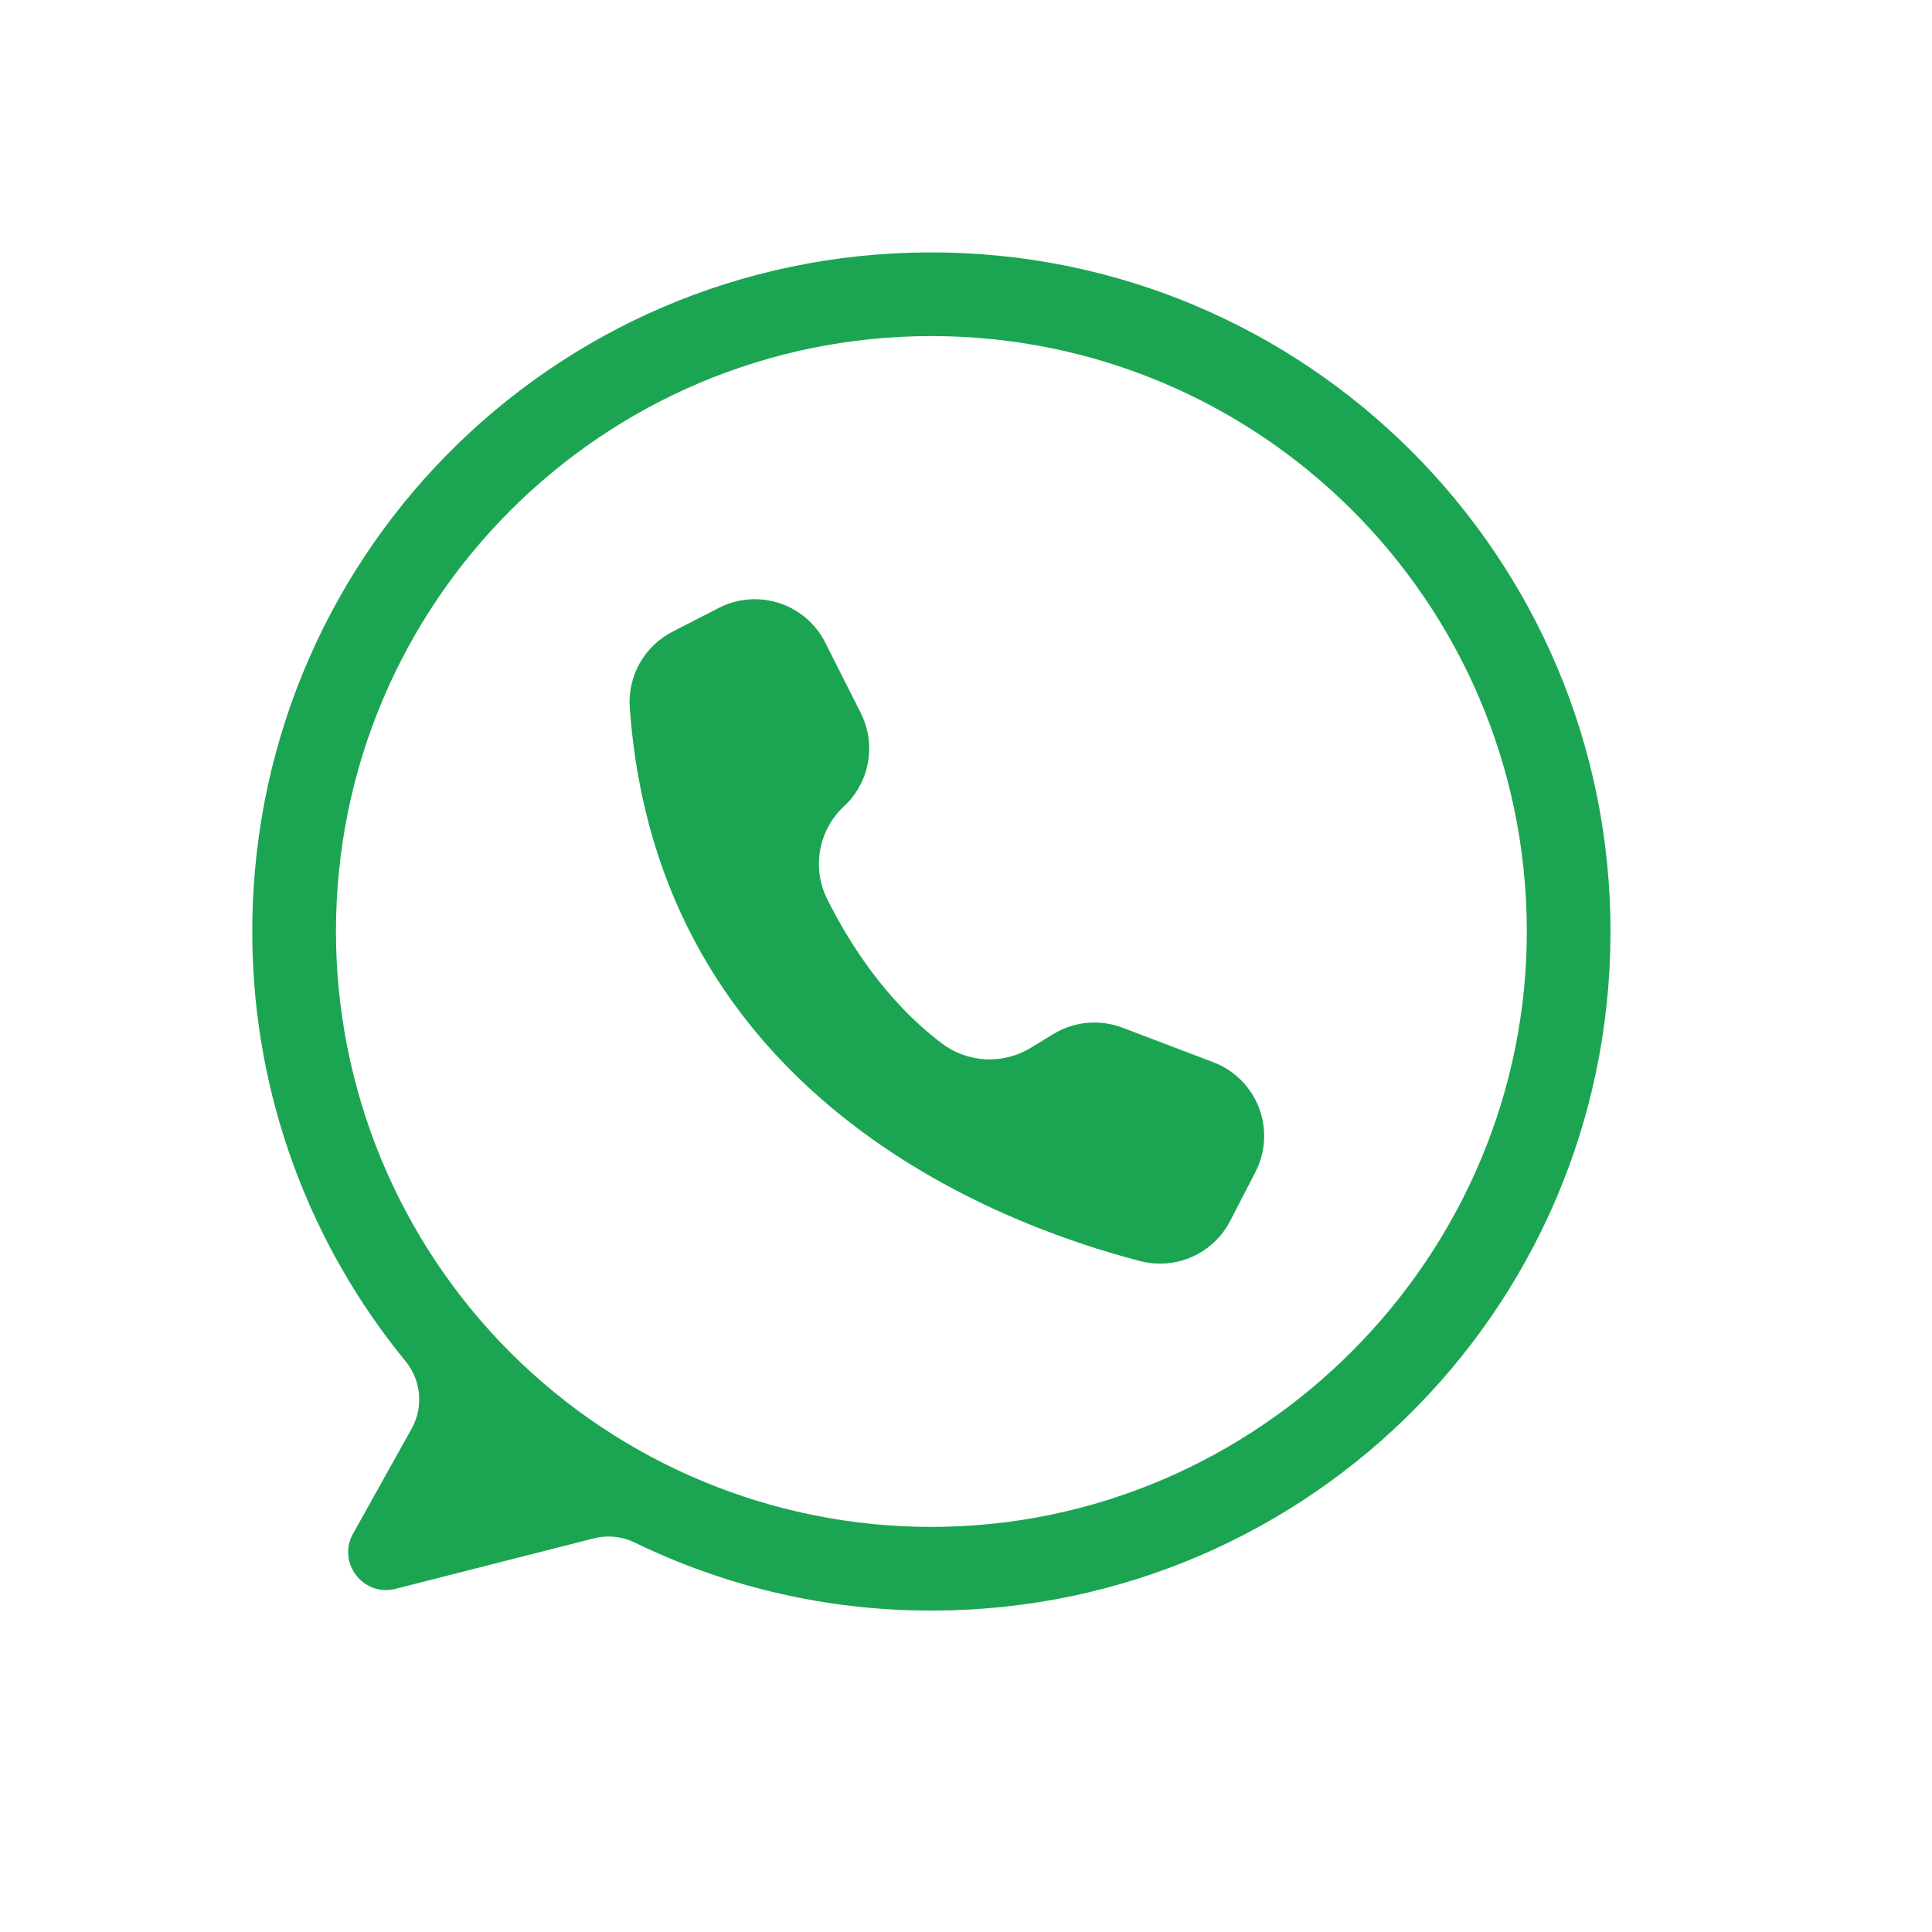
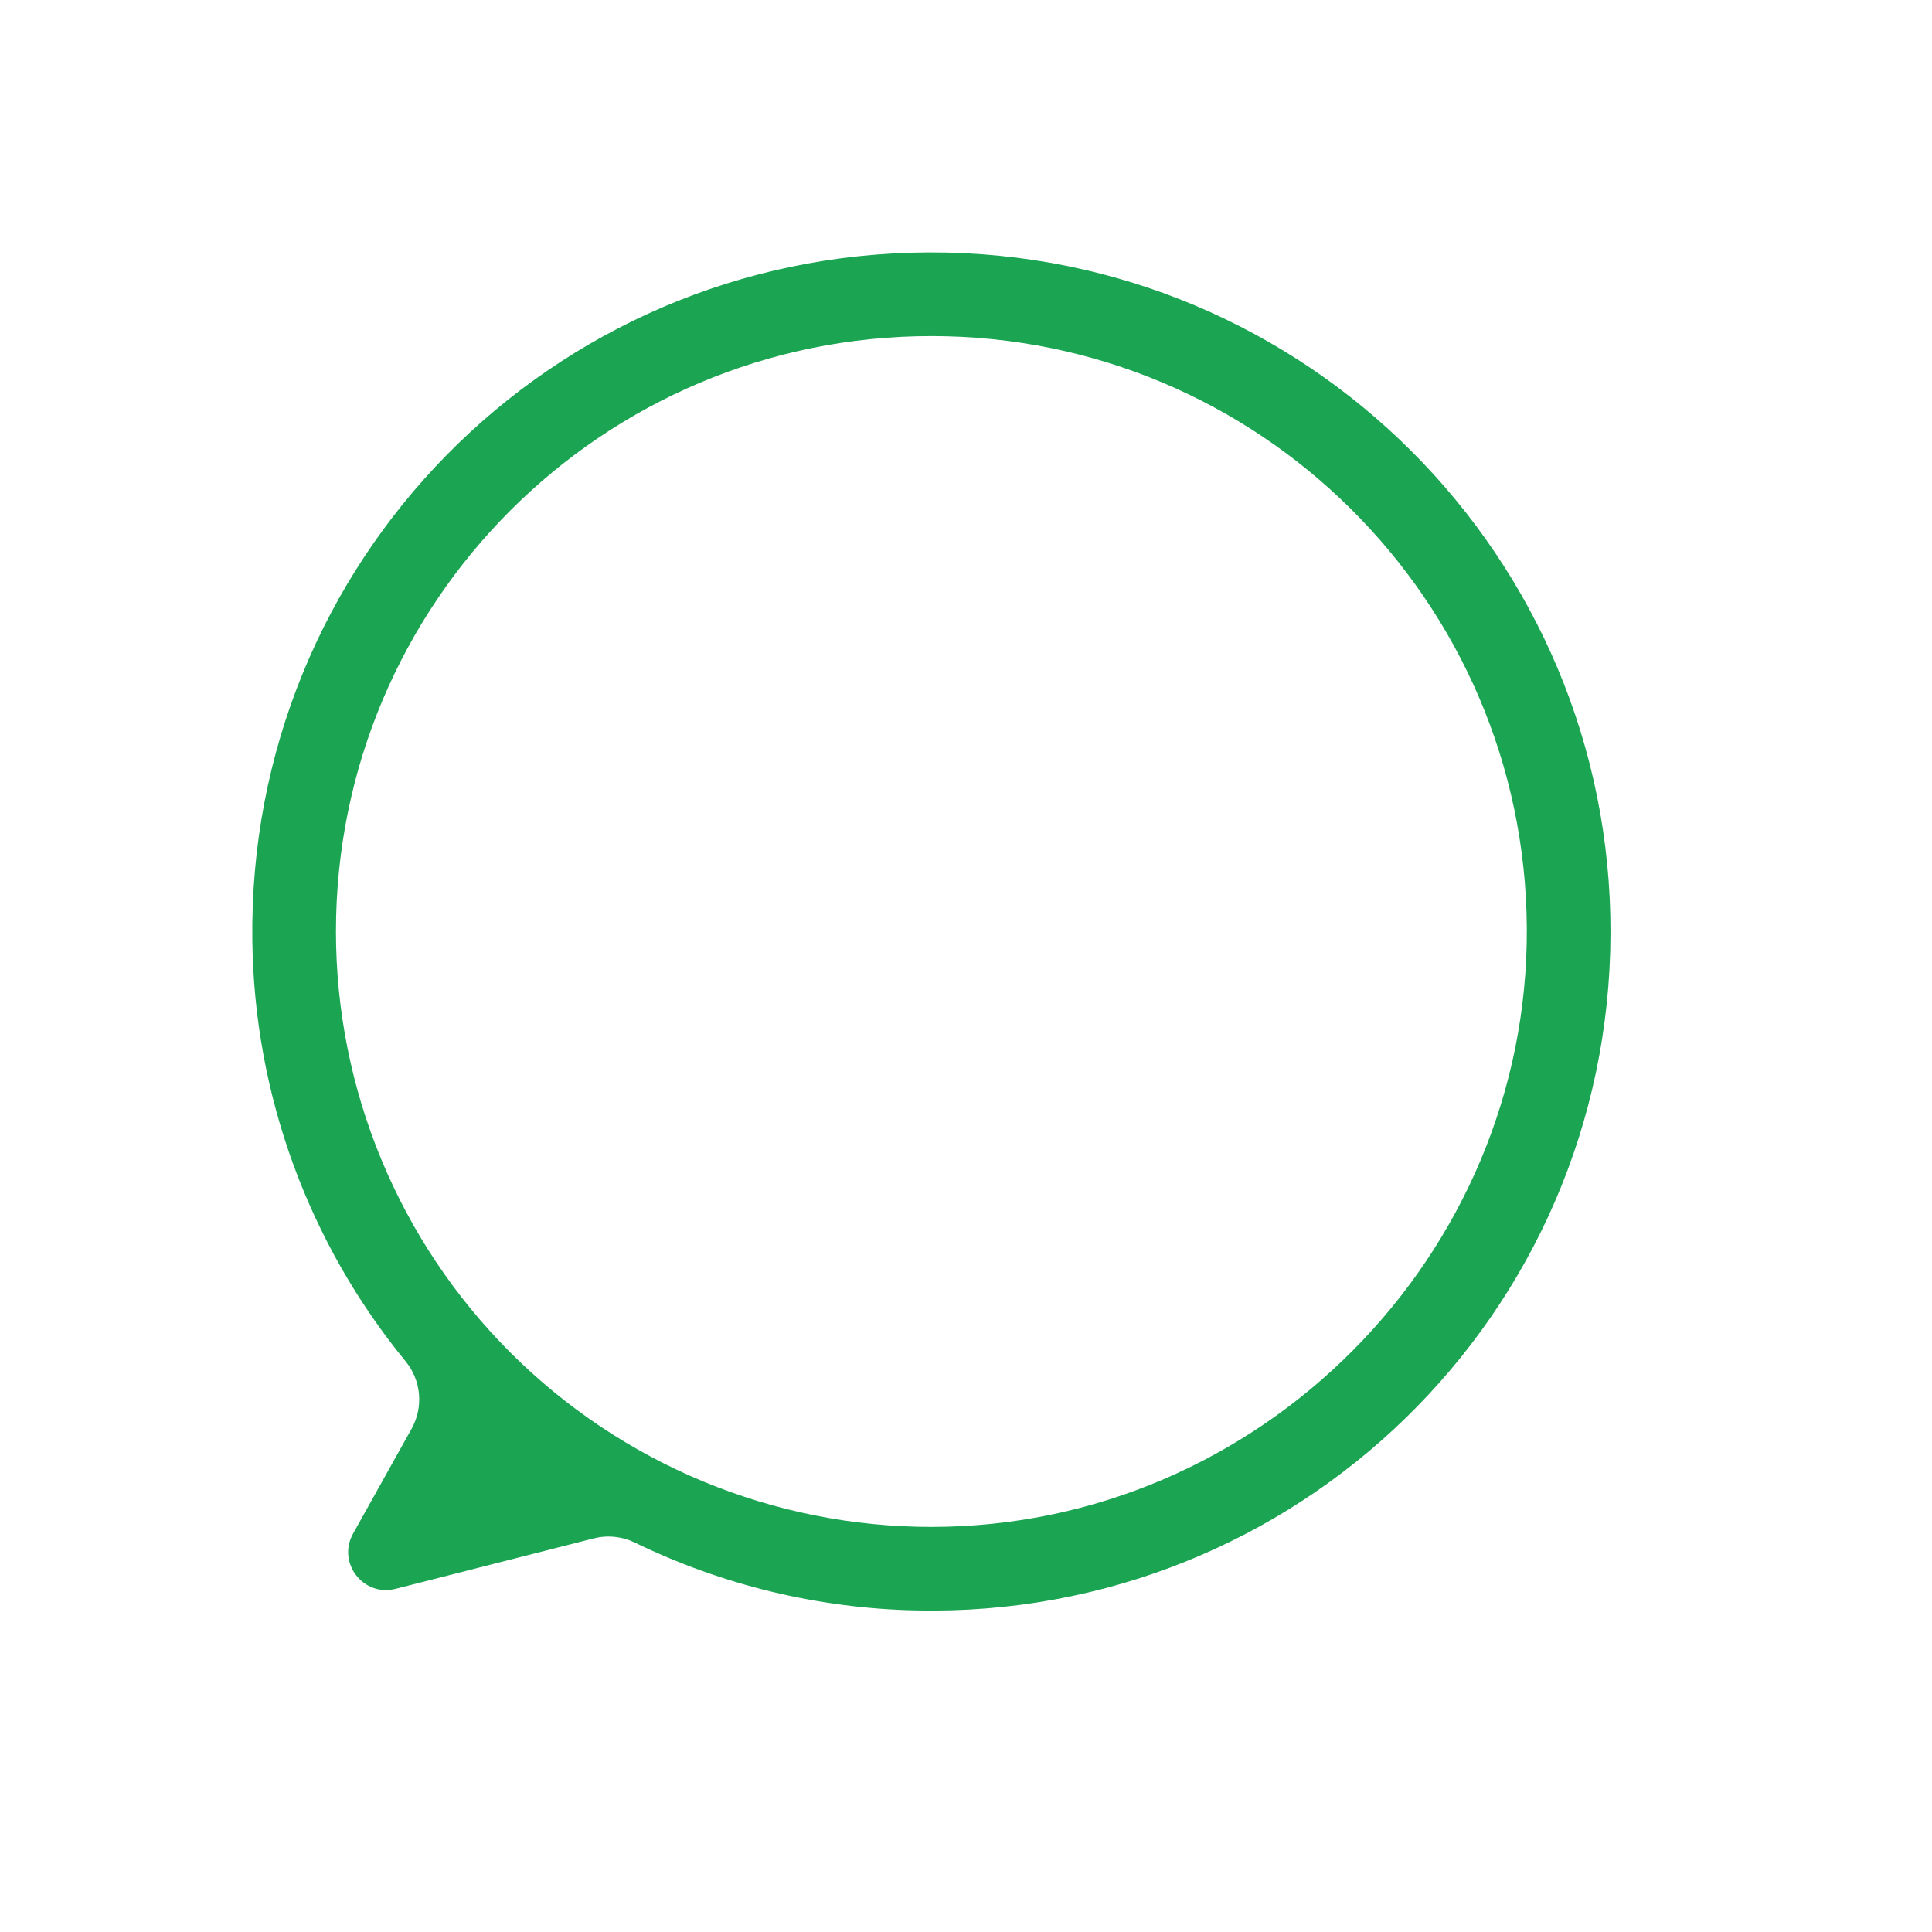
<svg xmlns="http://www.w3.org/2000/svg" width="4000" zoomAndPan="magnify" viewBox="0 0 3000 3000" height="4000" preserveAspectRatio="xMidYMid meet" version="1.0">
  <path fill="#1ba553" d="M 1442.633 391.934 C 854.336 393.914 384.148 872.242 391.832 1460.477 C 392.008 1475.246 392.492 1490.008 393.289 1504.758 C 394.086 1519.508 395.195 1534.234 396.613 1548.938 C 398.031 1563.641 399.758 1578.305 401.797 1592.934 C 403.832 1607.566 406.18 1622.145 408.832 1636.676 C 411.484 1651.207 414.445 1665.676 417.707 1680.082 C 420.973 1694.488 424.535 1708.82 428.406 1723.078 C 432.273 1737.332 436.441 1751.5 440.906 1765.582 C 445.375 1779.66 450.137 1793.641 455.191 1807.52 C 460.25 1821.398 465.594 1835.164 471.234 1848.816 C 476.871 1862.469 482.793 1876 489.004 1889.402 C 495.211 1902.805 501.699 1916.07 508.469 1929.199 C 515.234 1942.332 522.277 1955.312 529.594 1968.145 C 536.91 1980.977 544.496 1993.648 552.344 2006.16 C 560.195 2018.672 568.309 2031.012 576.68 2043.184 C 585.051 2055.352 593.676 2067.34 602.555 2079.145 C 611.434 2090.953 620.555 2102.566 629.926 2113.988 C 631.395 2115.789 632.797 2117.641 634.129 2119.547 C 635.461 2121.453 636.719 2123.406 637.906 2125.406 C 639.09 2127.406 640.199 2129.449 641.234 2131.531 C 642.27 2133.613 643.223 2135.734 644.098 2137.887 C 644.973 2140.043 645.766 2142.227 646.48 2144.441 C 647.191 2146.652 647.82 2148.891 648.363 2151.152 C 648.91 2153.41 649.371 2155.688 649.746 2157.984 C 650.121 2160.277 650.406 2162.586 650.609 2164.902 C 650.812 2167.219 650.93 2169.539 650.957 2171.863 C 650.988 2174.188 650.93 2176.512 650.785 2178.832 C 650.641 2181.152 650.41 2183.465 650.094 2185.77 C 649.777 2188.074 649.375 2190.359 648.887 2192.637 C 648.398 2194.91 647.828 2197.16 647.172 2199.391 C 646.516 2201.621 645.777 2203.824 644.953 2206 C 644.133 2208.176 643.234 2210.32 642.254 2212.426 C 641.27 2214.535 640.215 2216.605 639.078 2218.633 L 548.242 2381.41 C 523.055 2426.539 564.09 2479.898 614.176 2467.148 L 921.844 2388.816 C 927.164 2387.465 932.566 2386.586 938.043 2386.184 C 943.523 2385.785 948.992 2385.863 954.457 2386.422 C 959.922 2386.984 965.293 2388.016 970.578 2389.523 C 975.859 2391.027 980.969 2392.984 985.906 2395.387 C 1002.855 2403.621 1020.012 2411.391 1037.375 2418.699 C 1054.738 2426.008 1072.289 2432.844 1090.023 2439.207 C 1107.758 2445.57 1125.648 2451.453 1143.699 2456.852 C 1161.746 2462.254 1179.93 2467.164 1198.246 2471.582 C 1216.559 2476.004 1234.98 2479.93 1253.504 2483.355 C 1272.031 2486.785 1290.637 2489.715 1309.32 2492.141 C 1328.004 2494.566 1346.738 2496.488 1365.523 2497.906 C 1384.312 2499.324 1403.125 2500.234 1421.961 2500.641 C 2013.438 2514.012 2498.93 2041.398 2500.777 1449.785 C 2502.605 864.652 2027.816 389.965 1442.633 391.934 Z M 1446.262 2370.977 C 1431.133 2370.977 1416.008 2370.605 1400.895 2369.863 C 1385.781 2369.121 1370.695 2368.008 1355.637 2366.527 C 1340.578 2365.043 1325.566 2363.191 1310.598 2360.973 C 1295.633 2358.754 1280.727 2356.168 1265.887 2353.215 C 1251.047 2350.262 1236.285 2346.949 1221.609 2343.273 C 1206.93 2339.598 1192.352 2335.562 1177.871 2331.172 C 1163.391 2326.777 1149.027 2322.035 1134.781 2316.938 C 1120.535 2311.84 1106.422 2306.395 1092.441 2300.605 C 1078.461 2294.812 1064.633 2288.684 1050.953 2282.215 C 1037.277 2275.746 1023.766 2268.945 1010.418 2261.812 C 997.074 2254.68 983.914 2247.223 970.934 2239.445 C 957.957 2231.668 945.176 2223.574 932.594 2215.168 C 920.012 2206.762 907.645 2198.051 895.492 2189.039 C 883.336 2180.023 871.414 2170.719 859.715 2161.121 C 848.02 2151.52 836.562 2141.641 825.352 2131.48 C 814.141 2121.316 803.184 2110.887 792.484 2100.188 C 781.785 2089.488 771.355 2078.531 761.195 2067.32 C 751.031 2056.109 741.152 2044.656 731.551 2032.961 C 721.953 2021.262 712.645 2009.34 703.633 1997.184 C 694.617 1985.031 685.91 1972.664 677.5 1960.082 C 669.094 1947.5 661.004 1934.723 653.223 1921.742 C 645.445 1908.766 637.988 1895.605 630.855 1882.258 C 623.723 1868.914 616.922 1855.402 610.449 1841.727 C 603.98 1828.047 597.852 1814.219 592.062 1800.238 C 586.27 1786.258 580.824 1772.145 575.727 1757.898 C 570.629 1743.652 565.887 1729.289 561.492 1714.809 C 557.102 1700.328 553.066 1685.75 549.391 1671.074 C 545.711 1656.395 542.398 1641.637 539.445 1626.797 C 536.496 1611.957 533.906 1597.051 531.688 1582.082 C 529.469 1567.117 527.617 1552.105 526.133 1537.047 C 524.648 1521.988 523.535 1506.902 522.793 1491.789 C 522.051 1476.676 521.68 1461.555 521.68 1446.422 C 521.68 935.812 935.641 521.867 1446.266 521.867 C 1954.914 521.867 2367.625 932.602 2370.824 1440.477 C 2374.039 1950.074 1955.891 2370.977 1446.262 2370.977 Z M 1446.262 2370.977 " fill-opacity="1" fill-rule="nonzero" />
-   <path fill="#1ba553" d="M 1281.016 996.93 L 1281.441 997.781 L 1336.586 1107.145 C 1338.066 1110.078 1339.426 1113.07 1340.668 1116.117 C 1341.906 1119.164 1343.02 1122.254 1344.012 1125.387 C 1345 1128.523 1345.863 1131.695 1346.598 1134.898 C 1347.336 1138.105 1347.938 1141.332 1348.414 1144.586 C 1348.891 1147.84 1349.23 1151.109 1349.445 1154.391 C 1349.656 1157.672 1349.734 1160.957 1349.684 1164.242 C 1349.629 1167.531 1349.445 1170.812 1349.129 1174.086 C 1348.809 1177.359 1348.363 1180.613 1347.781 1183.848 C 1347.203 1187.086 1346.496 1190.293 1345.656 1193.473 C 1344.82 1196.652 1343.855 1199.793 1342.766 1202.898 C 1341.676 1206 1340.461 1209.051 1339.125 1212.055 C 1337.789 1215.062 1336.332 1218.008 1334.758 1220.895 C 1333.184 1223.781 1331.496 1226.598 1329.695 1229.352 C 1327.895 1232.102 1325.984 1234.777 1323.969 1237.375 C 1321.953 1239.973 1319.836 1242.484 1317.617 1244.91 C 1315.398 1247.336 1313.086 1249.672 1310.68 1251.91 C 1308.281 1254.137 1305.98 1256.449 1303.77 1258.859 C 1301.559 1261.27 1299.449 1263.762 1297.438 1266.34 C 1295.426 1268.918 1293.523 1271.57 1291.727 1274.301 C 1289.93 1277.031 1288.242 1279.828 1286.672 1282.695 C 1285.098 1285.562 1283.641 1288.484 1282.305 1291.469 C 1280.965 1294.449 1279.75 1297.48 1278.652 1300.562 C 1277.559 1303.641 1276.59 1306.762 1275.742 1309.918 C 1274.898 1313.078 1274.184 1316.266 1273.594 1319.48 C 1273.004 1322.695 1272.547 1325.93 1272.215 1329.18 C 1271.887 1332.434 1271.688 1335.695 1271.621 1338.961 C 1271.551 1342.23 1271.613 1345.496 1271.809 1348.758 C 1272.004 1352.023 1272.328 1355.273 1272.781 1358.512 C 1273.238 1361.746 1273.82 1364.961 1274.535 1368.152 C 1275.246 1371.344 1276.086 1374.5 1277.051 1377.621 C 1278.02 1380.746 1279.109 1383.824 1280.32 1386.859 C 1281.535 1389.895 1282.867 1392.879 1284.32 1395.805 C 1317.422 1462.277 1374.777 1553.902 1462.297 1620.012 C 1464.734 1621.863 1467.234 1623.617 1469.801 1625.281 C 1472.367 1626.941 1474.992 1628.504 1477.676 1629.973 C 1480.359 1631.438 1483.094 1632.801 1485.879 1634.062 C 1488.664 1635.324 1491.492 1636.48 1494.363 1637.531 C 1497.234 1638.582 1500.141 1639.527 1503.082 1640.359 C 1506.023 1641.195 1508.992 1641.918 1511.988 1642.527 C 1514.984 1643.141 1518 1643.641 1521.031 1644.027 C 1524.062 1644.414 1527.109 1644.688 1530.16 1644.848 C 1533.215 1645.008 1536.27 1645.051 1539.328 1644.984 C 1542.383 1644.914 1545.434 1644.73 1548.477 1644.438 C 1551.52 1644.141 1554.547 1643.73 1557.562 1643.207 C 1560.574 1642.688 1563.562 1642.051 1566.527 1641.305 C 1569.492 1640.562 1572.426 1639.707 1575.328 1638.742 C 1578.23 1637.777 1581.09 1636.703 1583.914 1635.527 C 1586.734 1634.348 1589.508 1633.066 1592.234 1631.68 C 1594.957 1630.297 1597.629 1628.809 1600.242 1627.227 L 1635.754 1605.617 C 1639.727 1603.199 1643.82 1601.02 1648.035 1599.07 C 1652.254 1597.121 1656.57 1595.414 1660.98 1593.957 C 1665.391 1592.5 1669.871 1591.293 1674.422 1590.348 C 1678.969 1589.398 1683.559 1588.711 1688.184 1588.285 C 1692.809 1587.859 1697.445 1587.695 1702.09 1587.797 C 1706.738 1587.898 1711.363 1588.262 1715.965 1588.891 C 1720.57 1589.516 1725.121 1590.402 1729.625 1591.551 C 1734.129 1592.695 1738.551 1594.094 1742.895 1595.742 L 1884.055 1649.414 C 1885.926 1650.125 1887.781 1650.883 1889.617 1651.688 C 1891.453 1652.488 1893.27 1653.336 1895.062 1654.23 C 1896.859 1655.121 1898.629 1656.059 1900.379 1657.039 C 1902.125 1658.016 1903.852 1659.039 1905.551 1660.102 C 1907.246 1661.168 1908.918 1662.273 1910.562 1663.418 C 1912.207 1664.562 1913.824 1665.75 1915.41 1666.977 C 1916.996 1668.199 1918.551 1669.465 1920.074 1670.766 C 1921.598 1672.066 1923.09 1673.406 1924.547 1674.781 C 1926.004 1676.156 1927.43 1677.566 1928.816 1679.012 C 1930.207 1680.457 1931.559 1681.934 1932.875 1683.445 C 1934.191 1684.957 1935.469 1686.5 1936.711 1688.074 C 1937.953 1689.645 1939.152 1691.25 1940.316 1692.883 C 1941.477 1694.516 1942.598 1696.176 1943.68 1697.863 C 1944.758 1699.551 1945.797 1701.266 1946.793 1703.004 C 1947.789 1704.742 1948.742 1706.508 1949.652 1708.293 C 1950.562 1710.078 1951.43 1711.887 1952.25 1713.715 C 1953.07 1715.543 1953.848 1717.391 1954.574 1719.254 C 1955.305 1721.121 1955.992 1723.004 1956.629 1724.906 C 1957.266 1726.805 1957.859 1728.719 1958.402 1730.648 C 1958.945 1732.578 1959.441 1734.52 1959.891 1736.473 C 1960.34 1738.426 1960.738 1740.387 1961.09 1742.359 C 1961.445 1744.336 1961.746 1746.316 1962.004 1748.301 C 1962.258 1750.289 1962.465 1752.285 1962.621 1754.281 C 1962.777 1756.281 1962.887 1758.281 1962.945 1760.285 C 1963.004 1762.285 1963.012 1764.289 1962.973 1766.293 C 1962.934 1768.297 1962.844 1770.301 1962.707 1772.301 C 1962.57 1774.297 1962.383 1776.293 1962.148 1778.285 C 1961.91 1780.273 1961.629 1782.258 1961.293 1784.234 C 1960.961 1786.211 1960.578 1788.176 1960.148 1790.133 C 1959.719 1792.094 1959.242 1794.039 1958.719 1795.973 C 1958.191 1797.906 1957.621 1799.824 1957 1801.73 C 1956.379 1803.637 1955.715 1805.527 1955.004 1807.402 C 1953.355 1811.711 1951.473 1815.918 1949.359 1820.023 L 1910.246 1895.836 C 1908.664 1898.898 1906.957 1901.887 1905.125 1904.801 C 1903.293 1907.719 1901.34 1910.555 1899.27 1913.305 C 1897.195 1916.055 1895.012 1918.715 1892.719 1921.285 C 1890.422 1923.852 1888.023 1926.316 1885.52 1928.684 C 1883.016 1931.047 1880.414 1933.305 1877.719 1935.449 C 1875.027 1937.598 1872.246 1939.625 1869.383 1941.535 C 1866.516 1943.449 1863.574 1945.234 1860.559 1946.898 C 1857.543 1948.562 1854.465 1950.098 1851.316 1951.5 C 1848.172 1952.906 1844.973 1954.176 1841.723 1955.309 C 1838.469 1956.441 1835.176 1957.438 1831.84 1958.293 C 1828.504 1959.152 1825.137 1959.867 1821.738 1960.438 C 1818.344 1961.012 1814.93 1961.441 1811.496 1961.723 C 1808.062 1962.008 1804.625 1962.148 1801.18 1962.145 C 1797.734 1962.137 1794.297 1961.988 1790.867 1961.695 C 1787.434 1961.398 1784.02 1960.961 1780.625 1960.375 C 1777.23 1959.793 1773.867 1959.07 1770.535 1958.203 C 1548.836 1900.848 1020.469 1701.48 977.898 1098.605 C 977.688 1095.637 977.586 1092.66 977.594 1089.684 C 977.602 1086.703 977.715 1083.73 977.938 1080.758 C 978.164 1077.789 978.492 1074.828 978.934 1071.883 C 979.371 1068.938 979.918 1066.012 980.57 1063.105 C 981.223 1060.199 981.98 1057.32 982.844 1054.469 C 983.707 1051.617 984.672 1048.801 985.742 1046.02 C 986.809 1043.238 987.977 1040.5 989.246 1037.805 C 990.512 1035.109 991.875 1032.465 993.336 1029.867 C 994.797 1027.273 996.352 1024.734 997.996 1022.25 C 999.645 1019.766 1001.379 1017.348 1003.199 1014.992 C 1005.023 1012.637 1006.93 1010.348 1008.918 1008.133 C 1010.906 1005.914 1012.977 1003.773 1015.121 1001.707 C 1017.266 999.641 1019.484 997.652 1021.773 995.75 C 1024.066 993.844 1026.422 992.027 1028.844 990.293 C 1031.27 988.559 1033.75 986.918 1036.293 985.367 C 1038.836 983.816 1041.434 982.359 1044.082 980.996 L 1116.078 944.012 C 1117.859 943.094 1119.664 942.223 1121.488 941.395 C 1123.316 940.566 1125.16 939.785 1127.023 939.047 C 1128.887 938.309 1130.77 937.617 1132.668 936.973 C 1134.566 936.328 1136.477 935.73 1138.406 935.18 C 1140.332 934.625 1142.273 934.121 1144.223 933.668 C 1146.176 933.211 1148.137 932.805 1150.109 932.441 C 1152.082 932.082 1154.062 931.773 1156.047 931.512 C 1158.035 931.246 1160.027 931.035 1162.027 930.871 C 1164.023 930.703 1166.023 930.59 1168.027 930.523 C 1170.031 930.457 1172.035 930.438 1174.039 930.473 C 1176.043 930.504 1178.047 930.582 1180.047 930.715 C 1182.047 930.844 1184.043 931.023 1186.035 931.254 C 1188.027 931.48 1190.012 931.758 1191.988 932.082 C 1193.969 932.41 1195.938 932.781 1197.895 933.203 C 1199.855 933.629 1201.805 934.098 1203.738 934.617 C 1205.676 935.133 1207.598 935.699 1209.508 936.312 C 1211.418 936.922 1213.309 937.582 1215.184 938.289 C 1217.062 938.992 1218.918 939.746 1220.758 940.539 C 1222.598 941.336 1224.418 942.18 1226.215 943.062 C 1228.016 943.949 1229.789 944.879 1231.543 945.852 C 1233.293 946.824 1235.023 947.84 1236.727 948.898 C 1238.426 949.957 1240.102 951.055 1241.75 952.195 C 1243.402 953.336 1245.02 954.516 1246.613 955.734 C 1248.203 956.953 1249.762 958.215 1251.293 959.508 C 1252.82 960.805 1254.316 962.137 1255.781 963.508 C 1257.242 964.879 1258.672 966.281 1260.066 967.723 C 1261.461 969.164 1262.82 970.637 1264.145 972.141 C 1265.465 973.648 1266.75 975.188 1267.996 976.758 C 1269.242 978.328 1270.449 979.926 1271.617 981.555 C 1272.789 983.184 1273.914 984.84 1275 986.523 C 1276.09 988.207 1277.133 989.918 1278.137 991.652 C 1279.141 993.391 1280.098 995.148 1281.016 996.93 Z M 1281.016 996.93 " fill-opacity="1" fill-rule="nonzero" />
</svg>